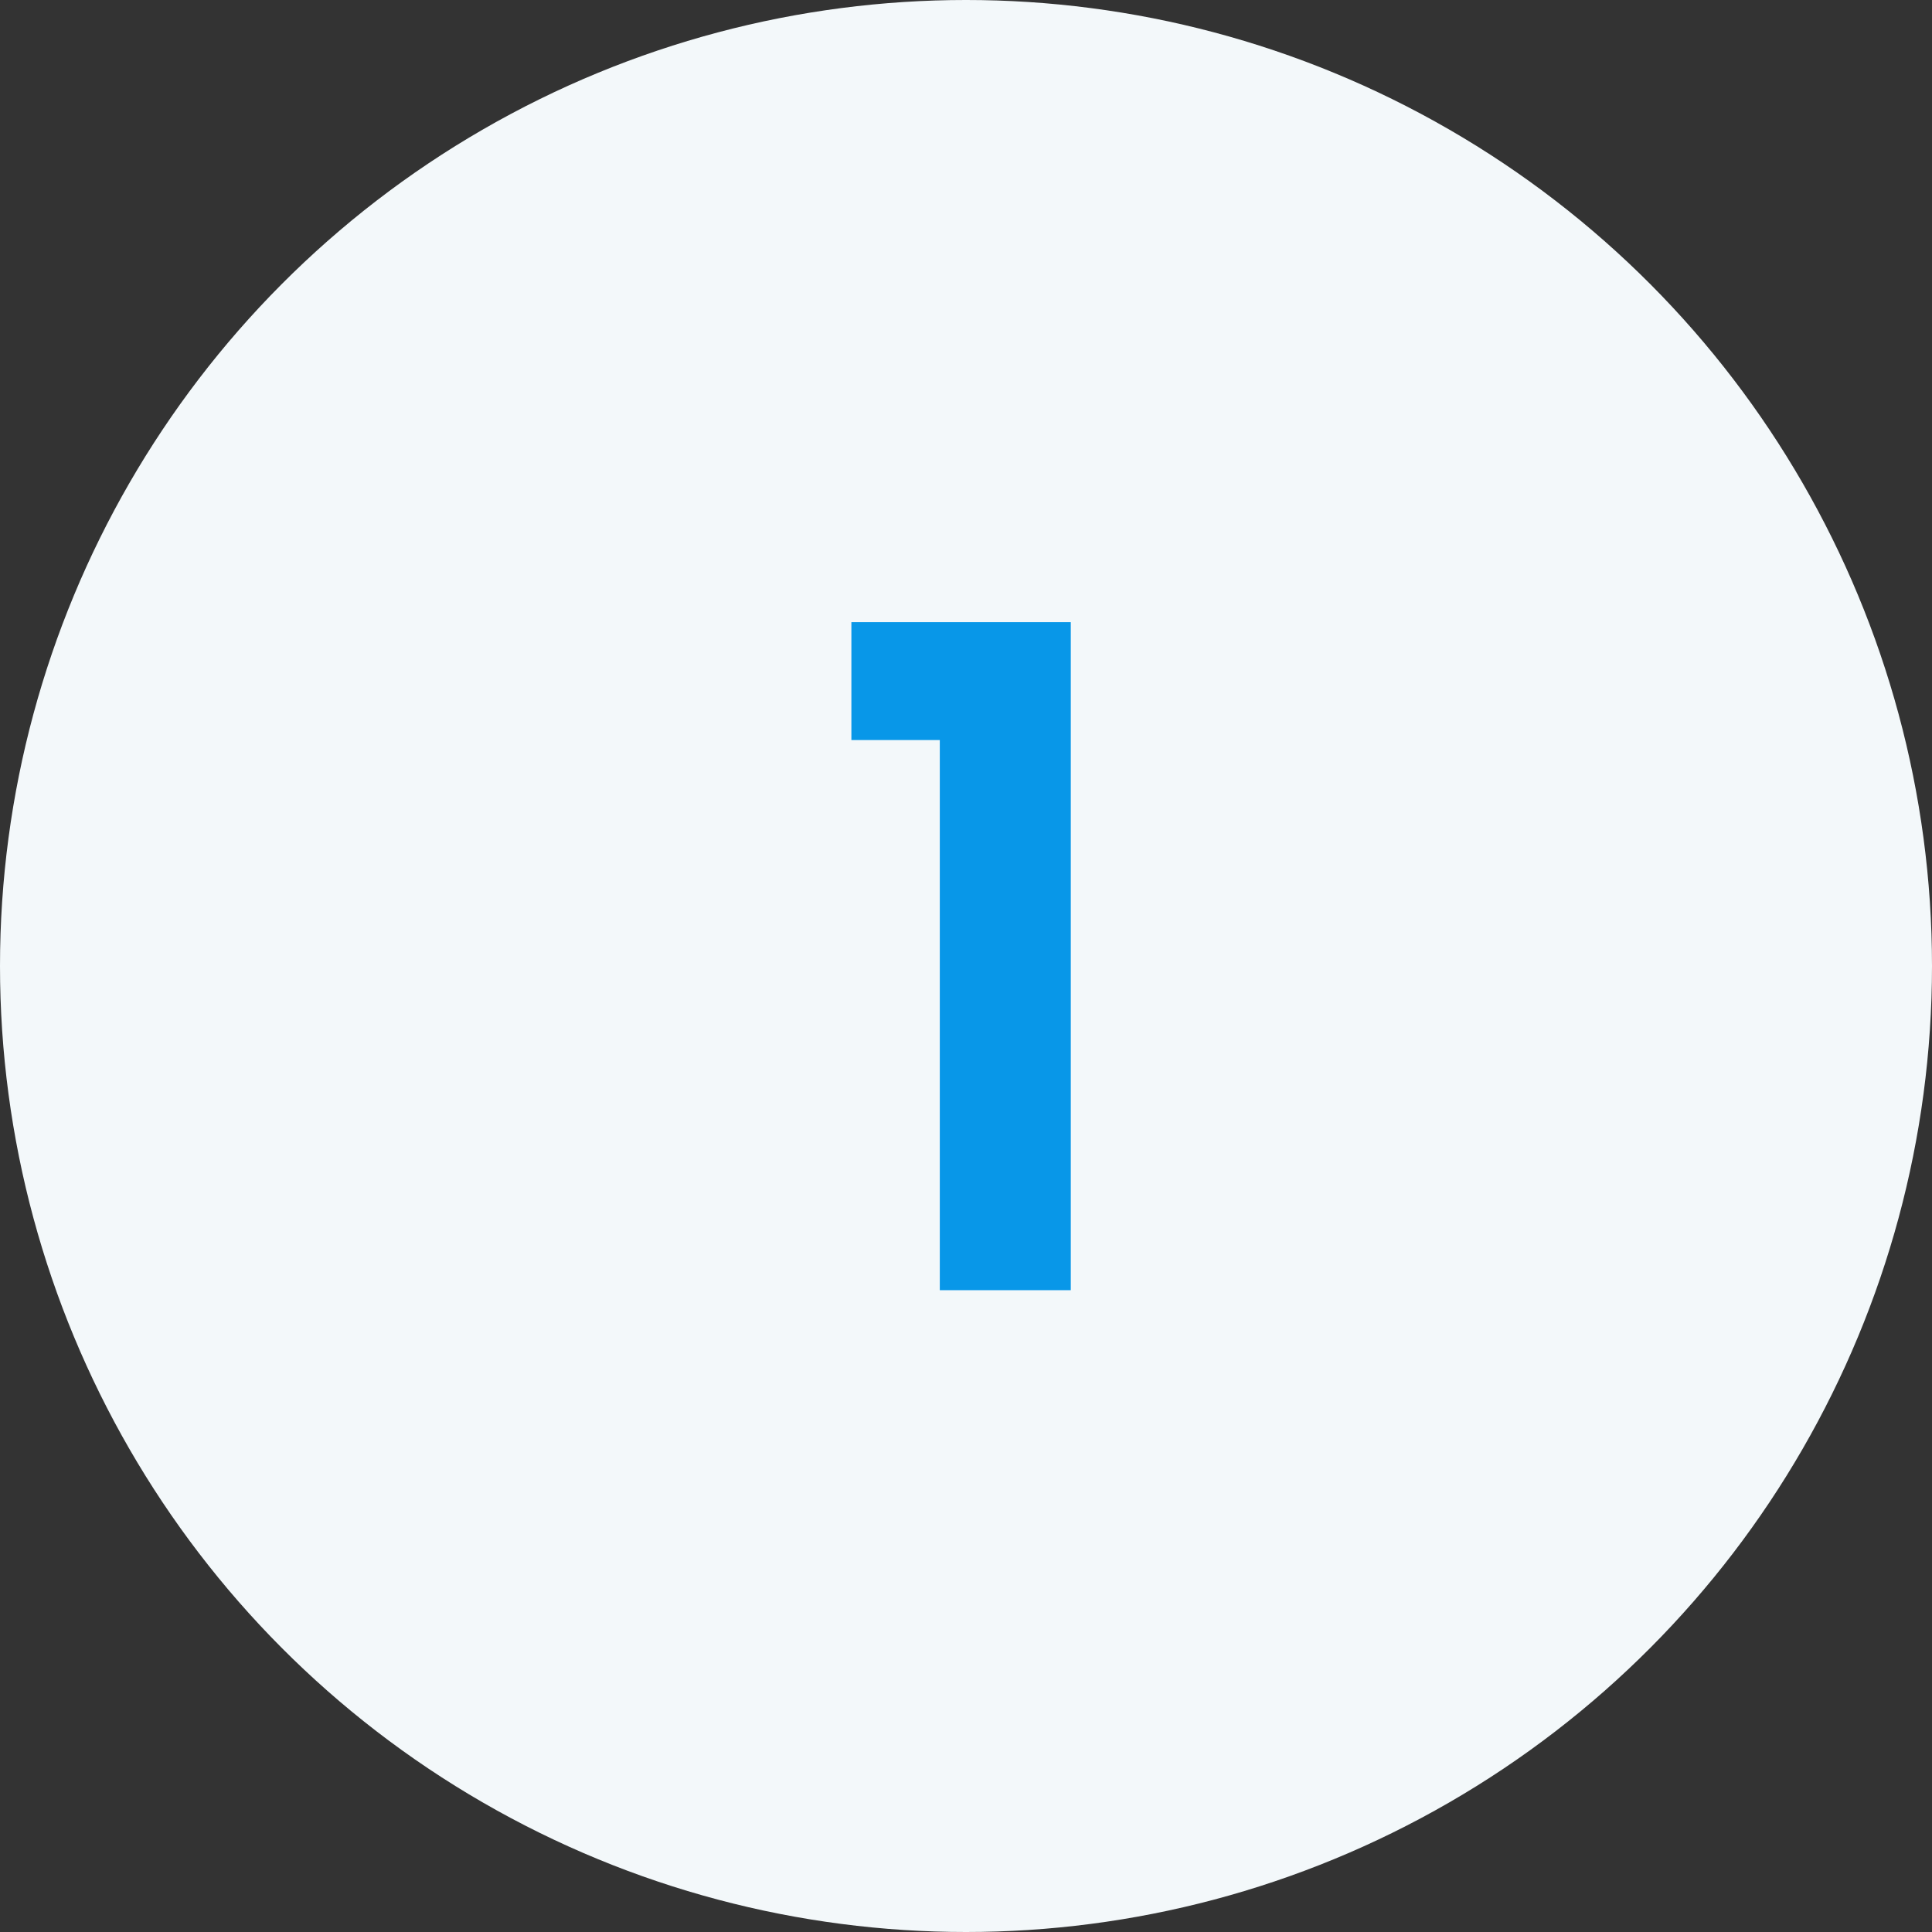
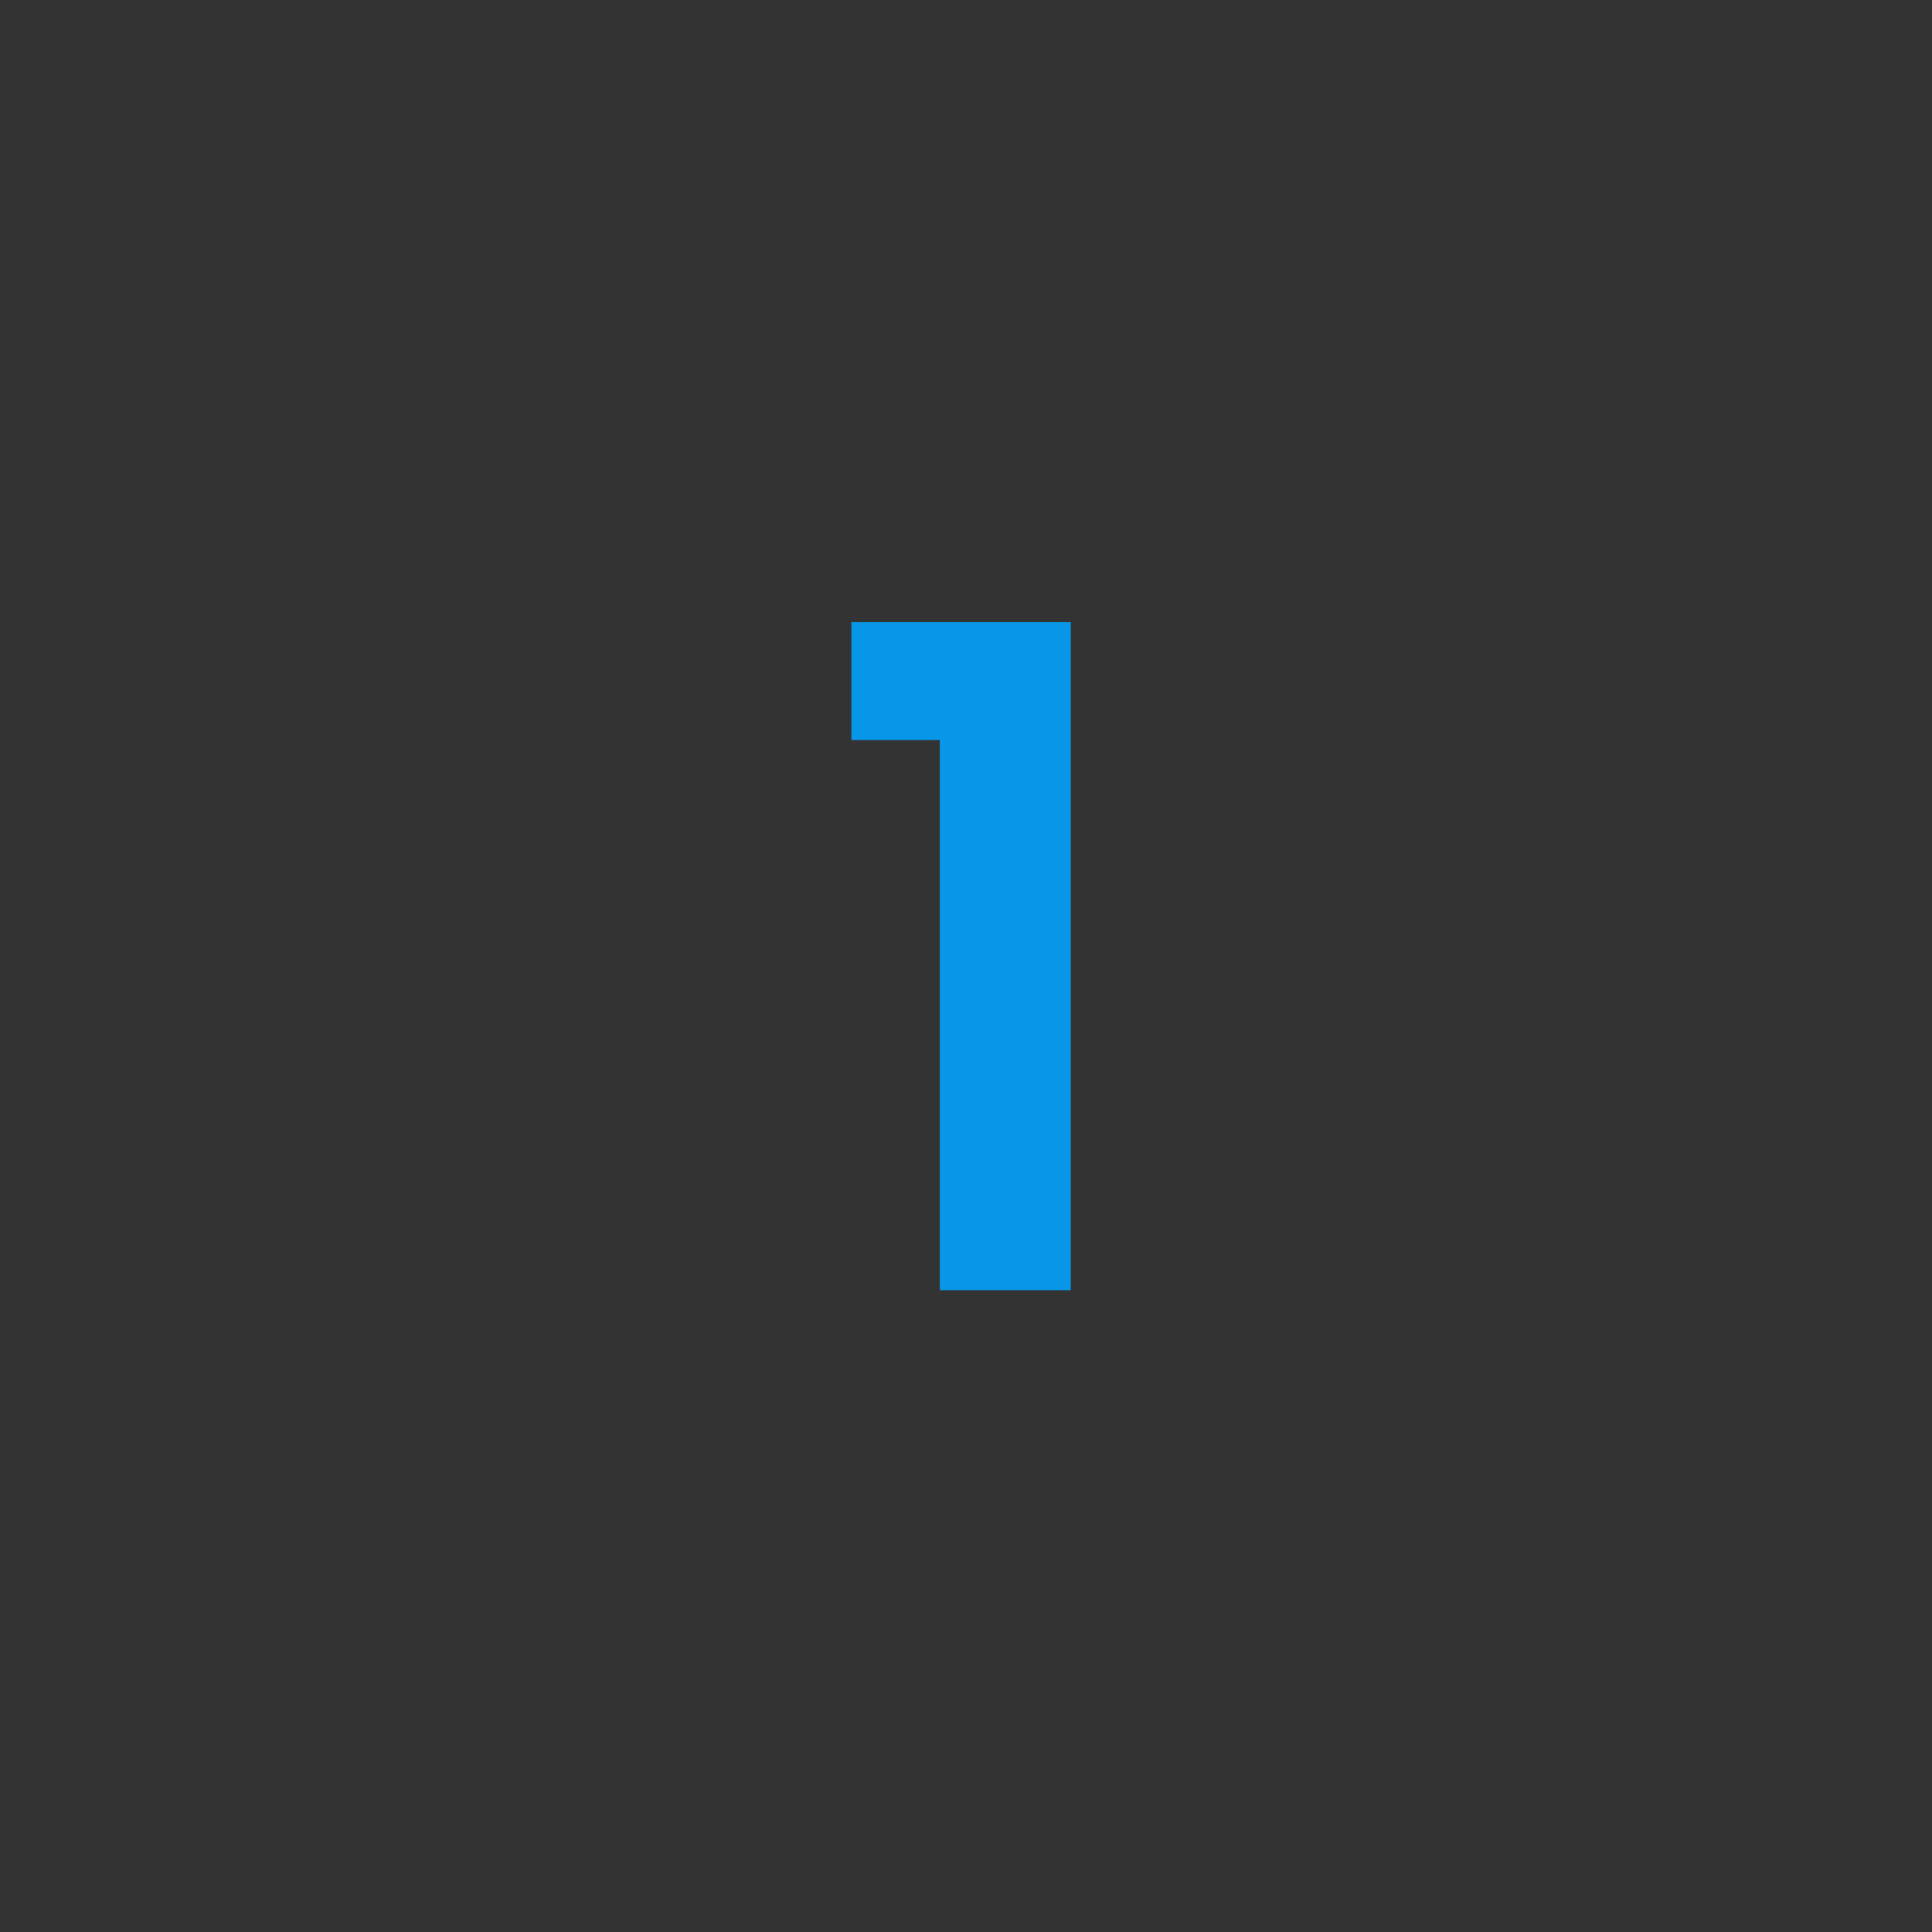
<svg xmlns="http://www.w3.org/2000/svg" version="1.1" id="Layer_1" x="0px" y="0px" viewBox="0 0 59 59" style="enable-background:new 0 0 59 59;" xml:space="preserve">
  <rect x="0" y="0" width="59" height="59" fill="#333333" stroke="none" />
  <style type="text/css">
	.st0{fill-rule:evenodd;clip-rule:evenodd;fill:#F3F8FA;}
	.st1{fill:#0897E8;}
</style>
  <g id="Self-Select-Tool">
    <g id="Self-Selection-Tool---Results" transform="translate(-872, -1949)">
      <g id="Group-3" transform="translate(872, 1949)">
-         <circle id="Oval" class="st0" cx="29.5" cy="29.5" r="29.5" />
        <polygon id="_x31_" class="st1" points="32.7,39.4 32.7,19 26,19 26,22.6 28.7,22.6 28.7,39.4    " />
      </g>
    </g>
  </g>
</svg>